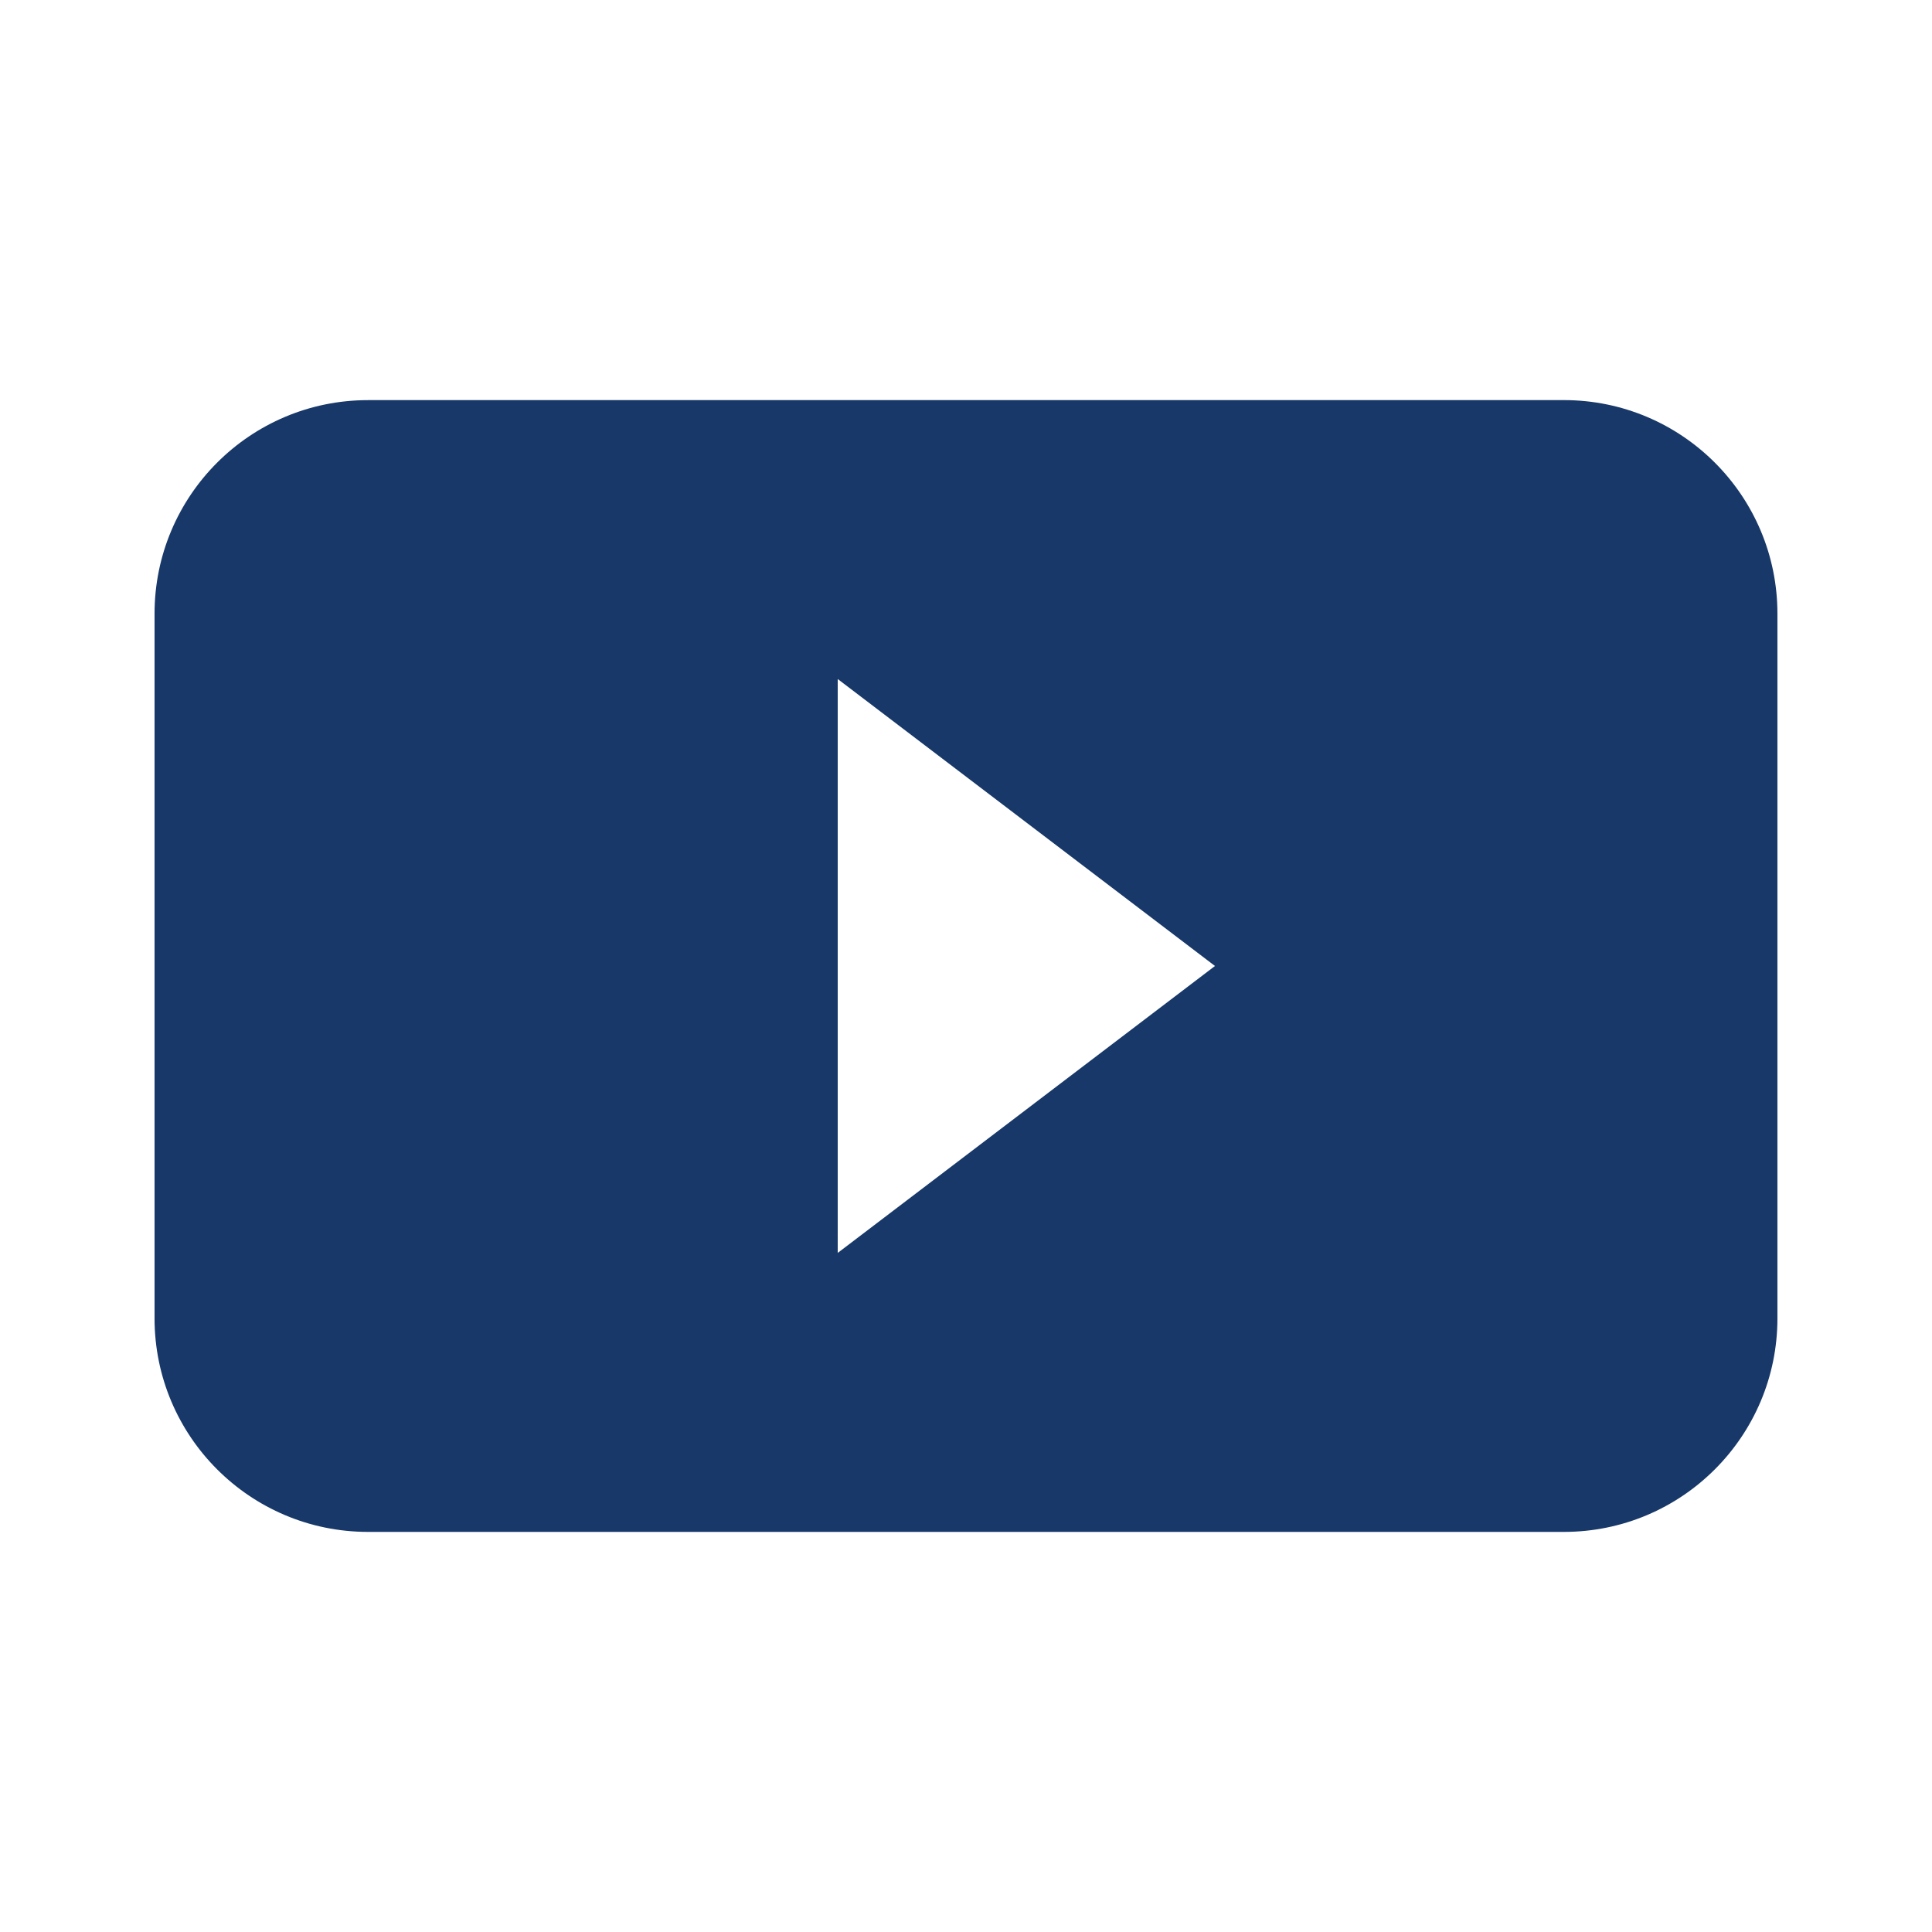
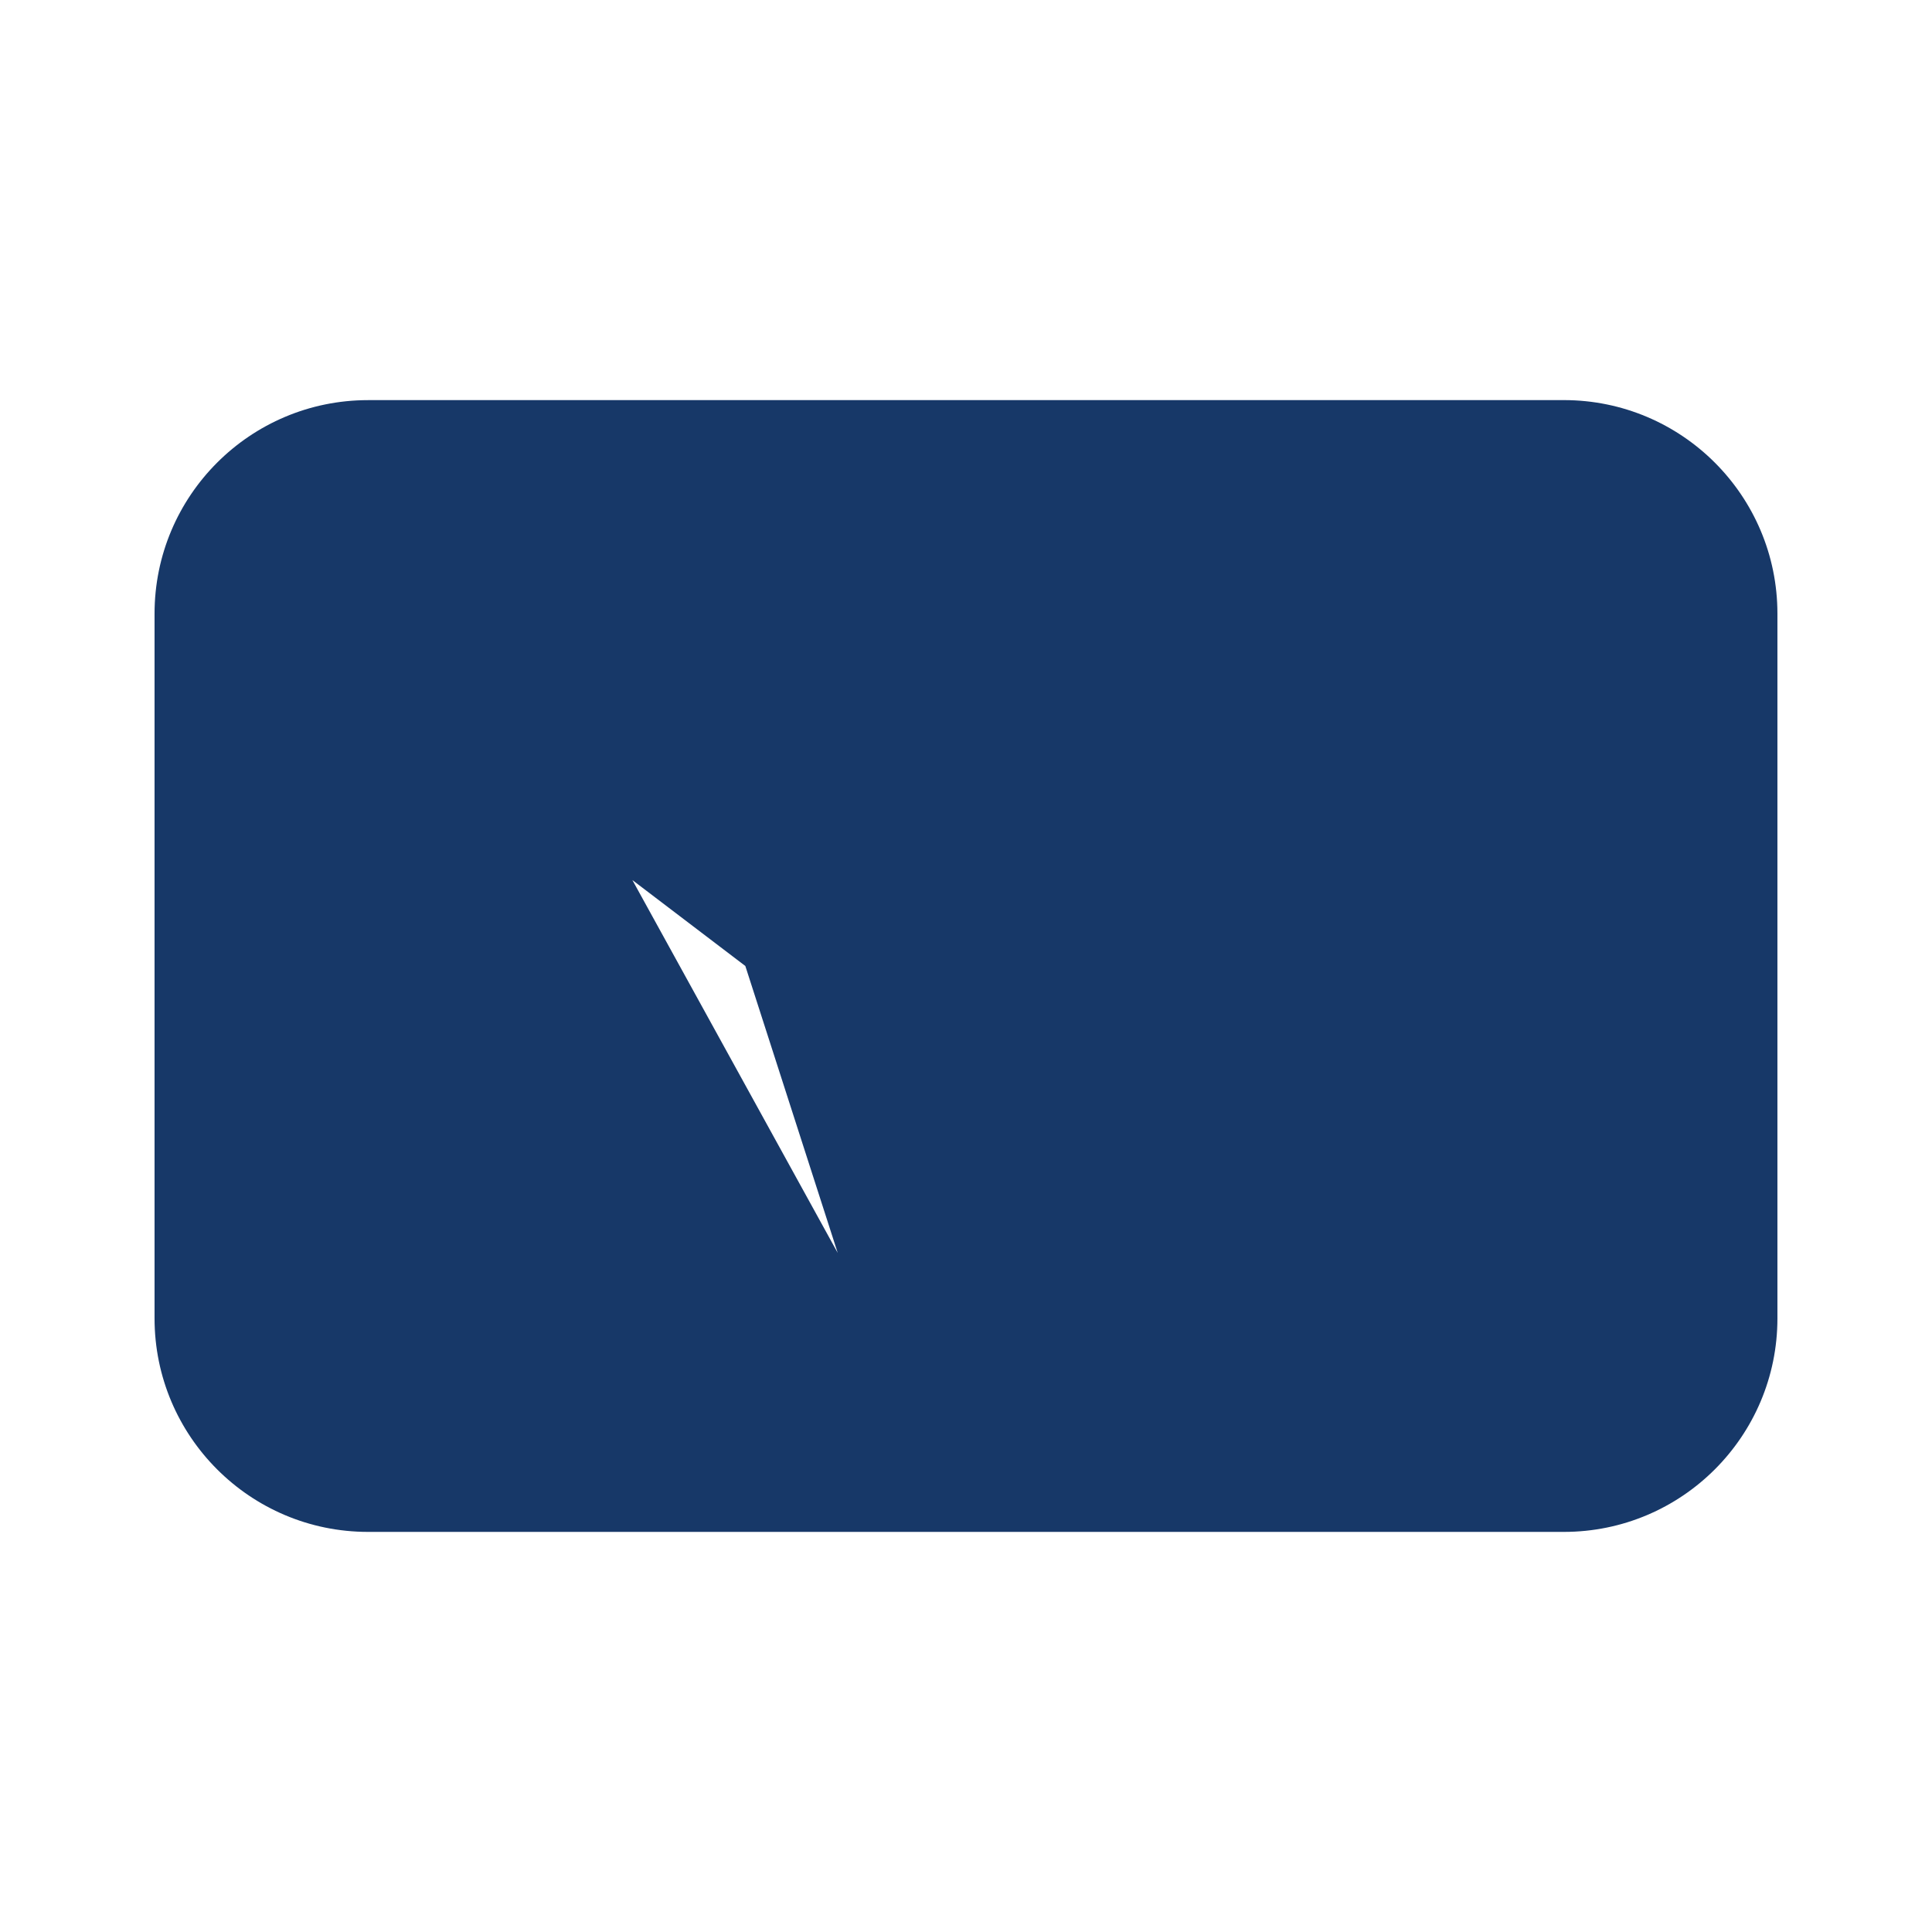
<svg xmlns="http://www.w3.org/2000/svg" version="1.1" id="Vrstva_1" x="0px" y="0px" width="70.867px" height="70.867px" viewBox="0 0 70.867 70.867" enable-background="new 0 0 70.867 70.867" xml:space="preserve">
-   <path fill="#173868" d="M13.501,14.677c-4.325,0-7.832,3.507-7.832,7.833v25.848c0,4.325,3.507,7.833,7.832,7.833h43.863  c4.325,0,7.833-3.508,7.833-7.833V22.509c0-4.325-3.508-7.833-7.833-7.833L13.501,14.677L13.501,14.677z M30.728,45.958V24.907  l13.838,10.526L30.728,45.958z" />
+   <path fill="#173868" d="M13.501,14.677c-4.325,0-7.832,3.507-7.832,7.833v25.848c0,4.325,3.507,7.833,7.832,7.833h43.863  c4.325,0,7.833-3.508,7.833-7.833V22.509c0-4.325-3.508-7.833-7.833-7.833L13.501,14.677L13.501,14.677z V24.907  l13.838,10.526L30.728,45.958z" />
</svg>